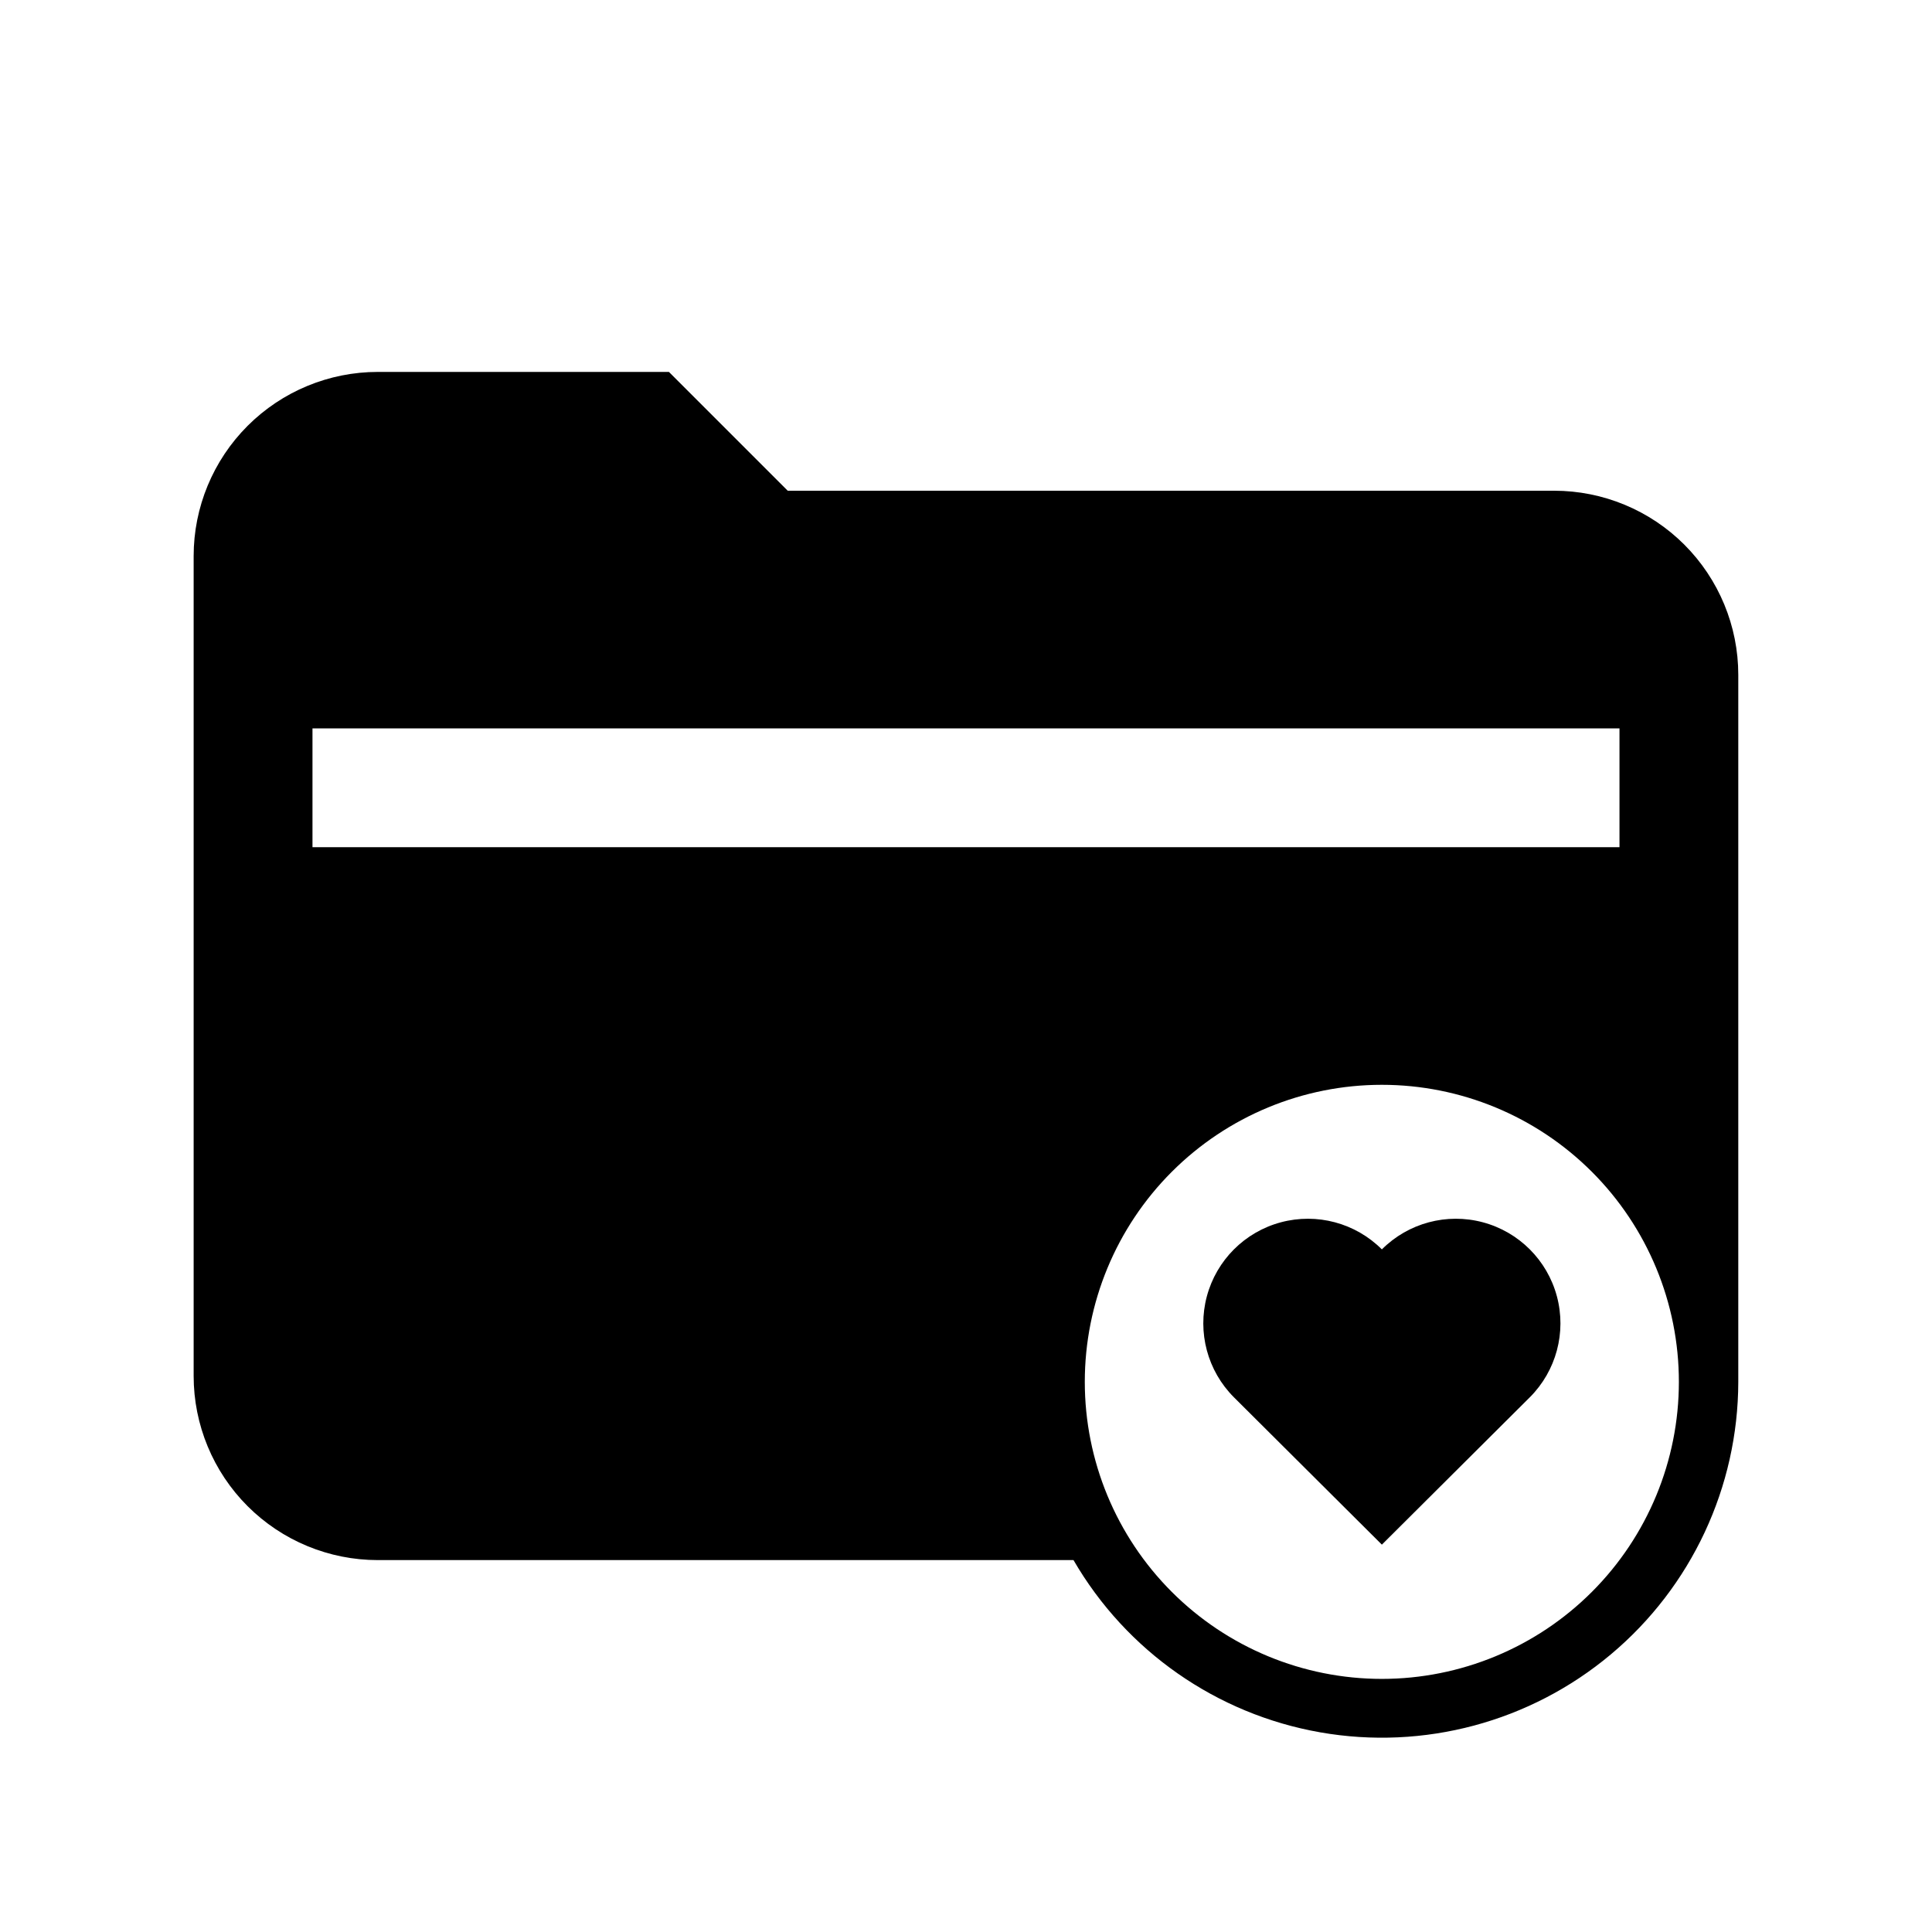
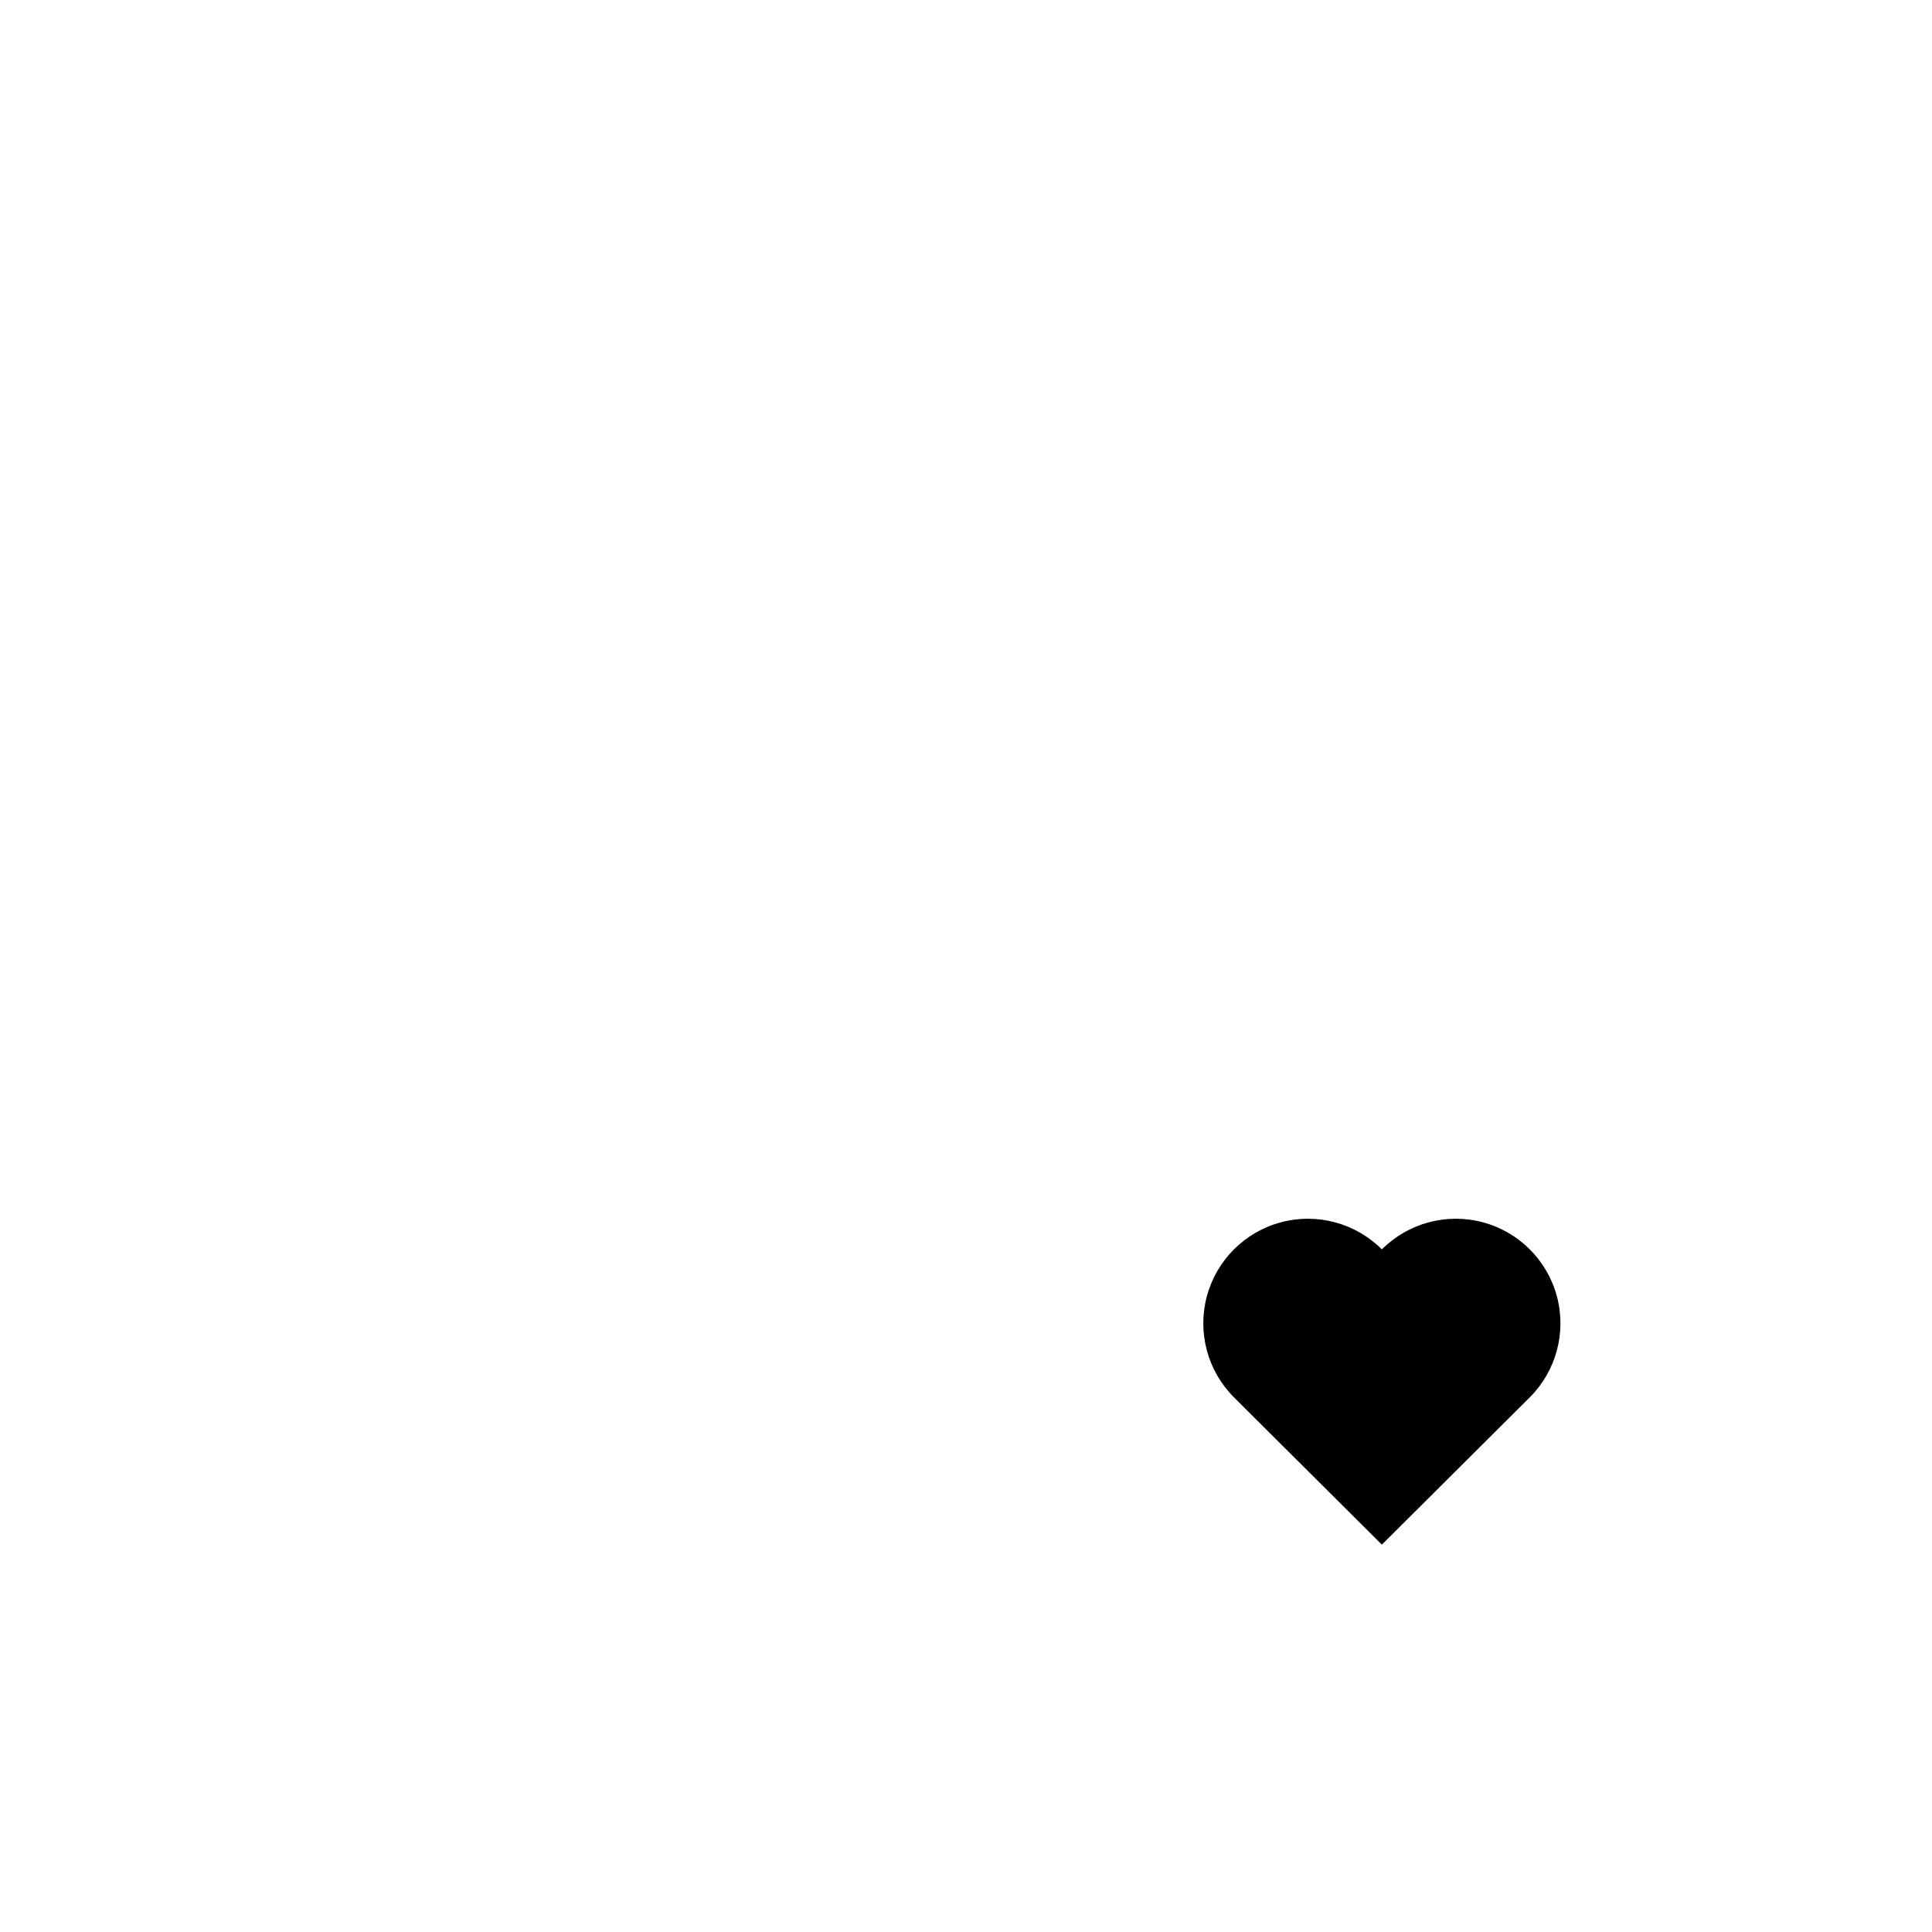
<svg xmlns="http://www.w3.org/2000/svg" fill="#000000" width="800px" height="800px" version="1.1" viewBox="144 144 512 512">
  <g>
-     <path d="m555.86 274.05h-203.1l-31.488-31.488h-77.145c-12.945 0-25.359 5.141-34.512 14.293-9.152 9.156-14.297 21.57-14.297 34.512v217.27c0 12.945 5.144 25.359 14.297 34.512 9.152 9.152 21.566 14.293 34.512 14.293h184.36c13.988 24.117 37.918 40.824 65.379 45.645 27.461 4.82 55.648-2.738 77.016-20.648s33.73-44.348 33.781-72.227v-187.36c0-12.941-5.144-25.355-14.297-34.512-9.152-9.152-21.566-14.293-34.512-14.293zm-329.05 94.465v-31.488h346.37v31.488zm283.39 220.41c-20.879 0-40.902-8.293-55.664-23.055-14.762-14.762-23.055-34.785-23.055-55.664 0-20.879 8.293-40.902 23.055-55.664s34.785-23.055 55.664-23.055c20.879 0 40.902 8.293 55.664 23.055 14.762 14.762 23.055 34.785 23.055 55.664 0 20.879-8.293 40.902-23.055 55.664-14.762 14.762-34.785 23.055-55.664 23.055z" />
    <path d="m510.21 475.1c-7.004-7.004-17.211-9.738-26.777-7.176-9.566 2.562-17.035 10.035-19.602 19.602-2.562 9.566 0.172 19.773 7.176 26.777l39.203 39.043 39.203-39.047v0.004c7.004-7.004 9.738-17.211 7.176-26.777-2.566-9.566-10.035-17.039-19.602-19.602s-19.773 0.172-26.777 7.176z" />
  </g>
</svg>